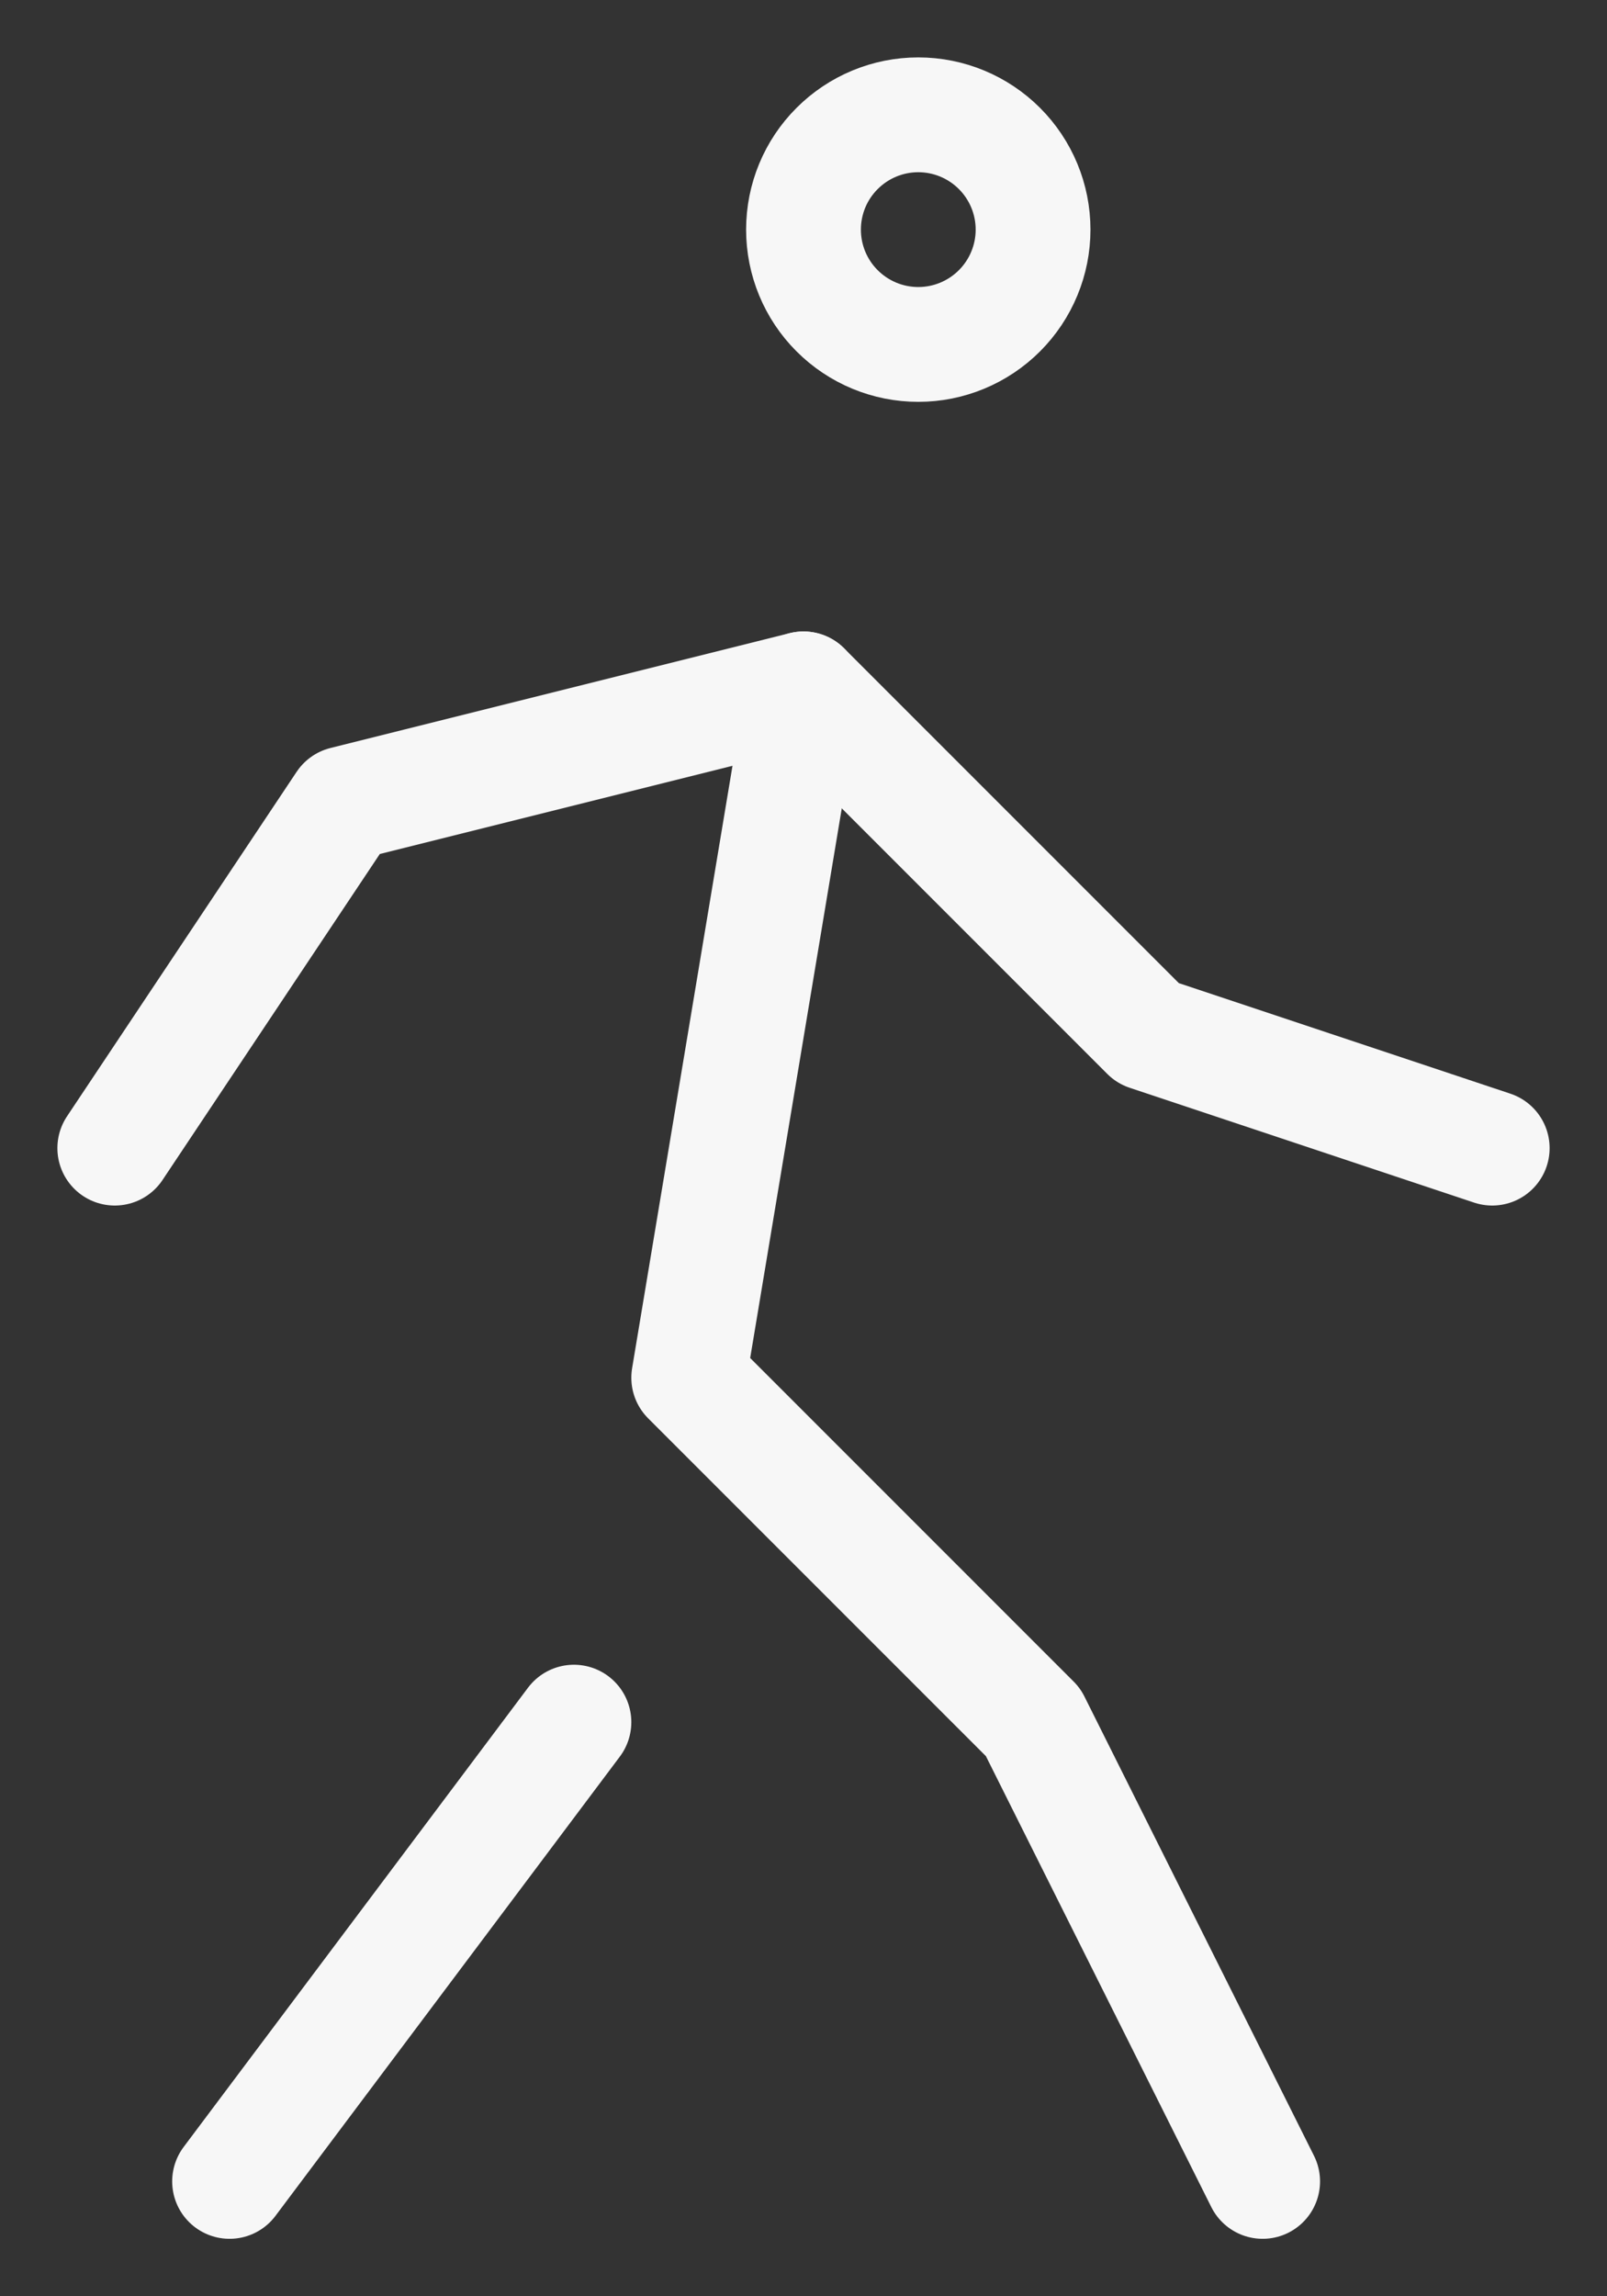
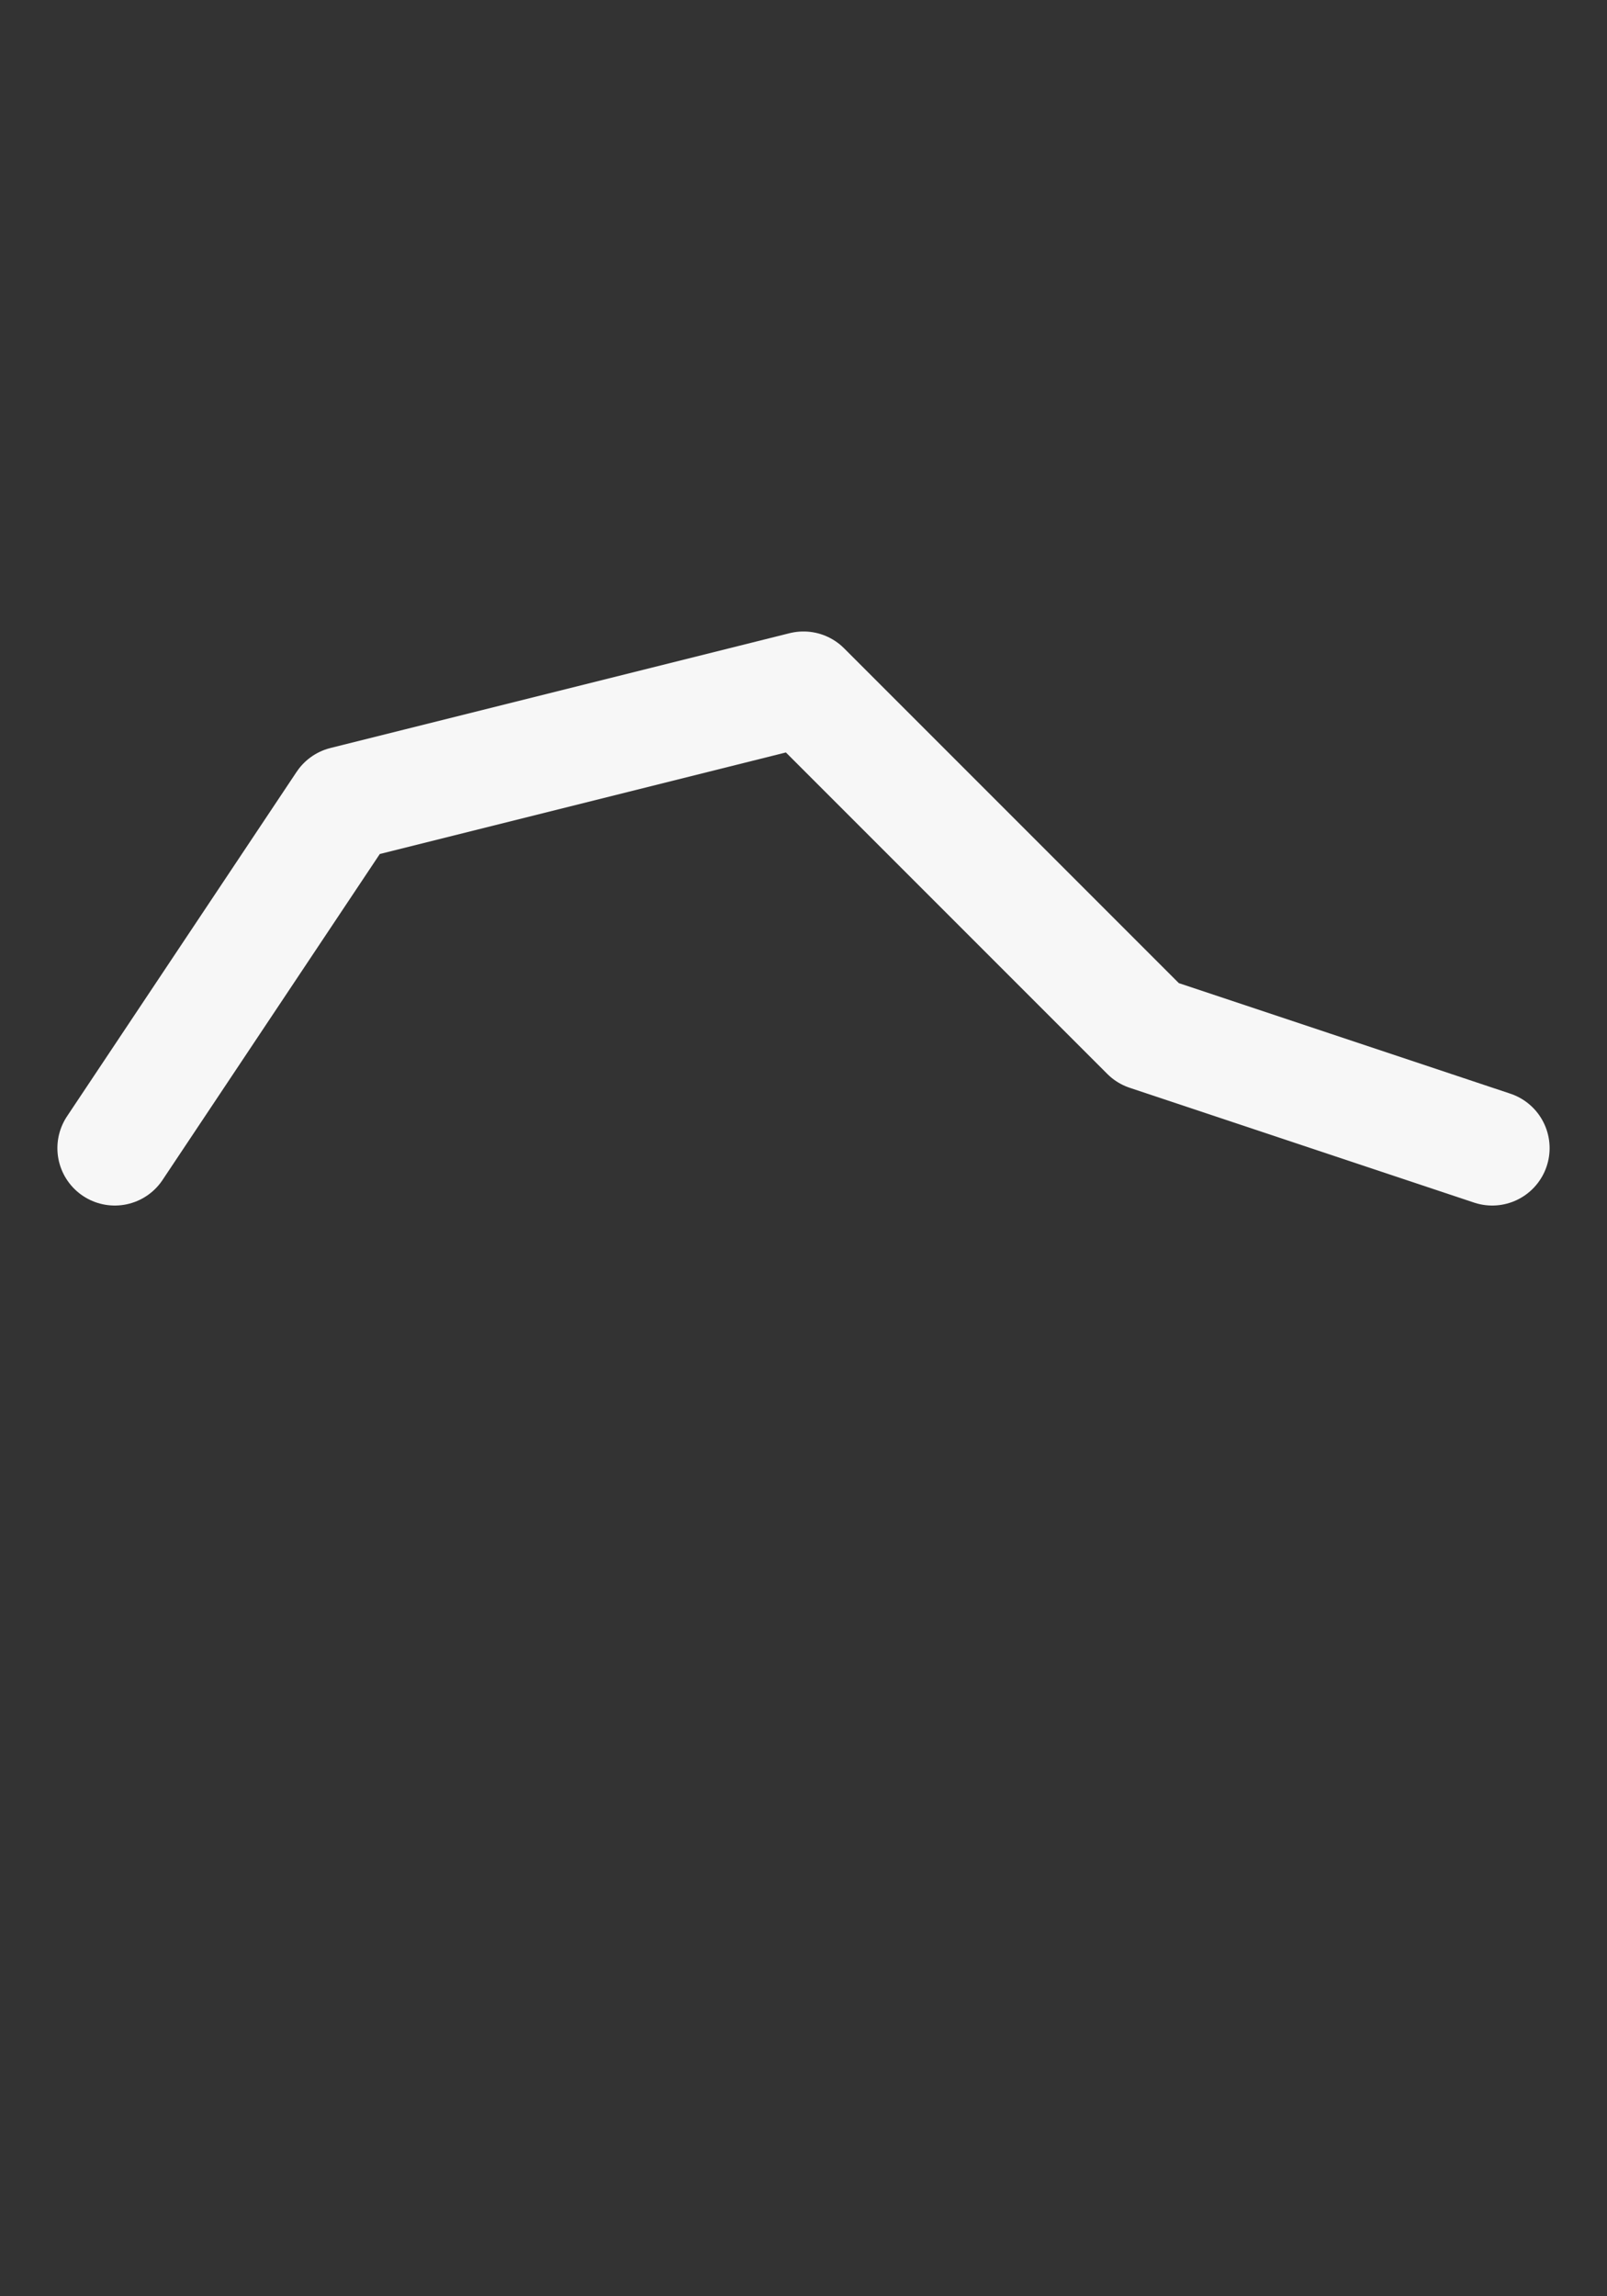
<svg xmlns="http://www.w3.org/2000/svg" width="28" height="40" viewBox="0 0 28 40" fill="none">
  <rect x="0" y="0" width="28" height="40" fill="#333333" stroke="none" />
-   <path d="M4 37.999L10 29.999M22 37.999L18 29.999L12 23.999L14 12M14 4C14 4.53 14.21 5.039 14.586 5.414C14.961 5.789 15.469 6 16 6C16.53 6 17.039 5.789 17.414 5.414C17.789 5.039 18 4.53 18 4C18 3.469 17.789 2.961 17.414 2.586C17.039 2.211 16.53 2 16 2C15.469 2 14.961 2.211 14.586 2.586C14.21 2.961 14 3.469 14 4Z" stroke="#F7F7F7" stroke-width="2" stroke-linecap="round" stroke-linejoin="round" />
  <path d="M2 20L6 14L14 12L20 18L26 20" stroke="#F7F7F7" stroke-width="2" stroke-linecap="round" stroke-linejoin="round" />
</svg>